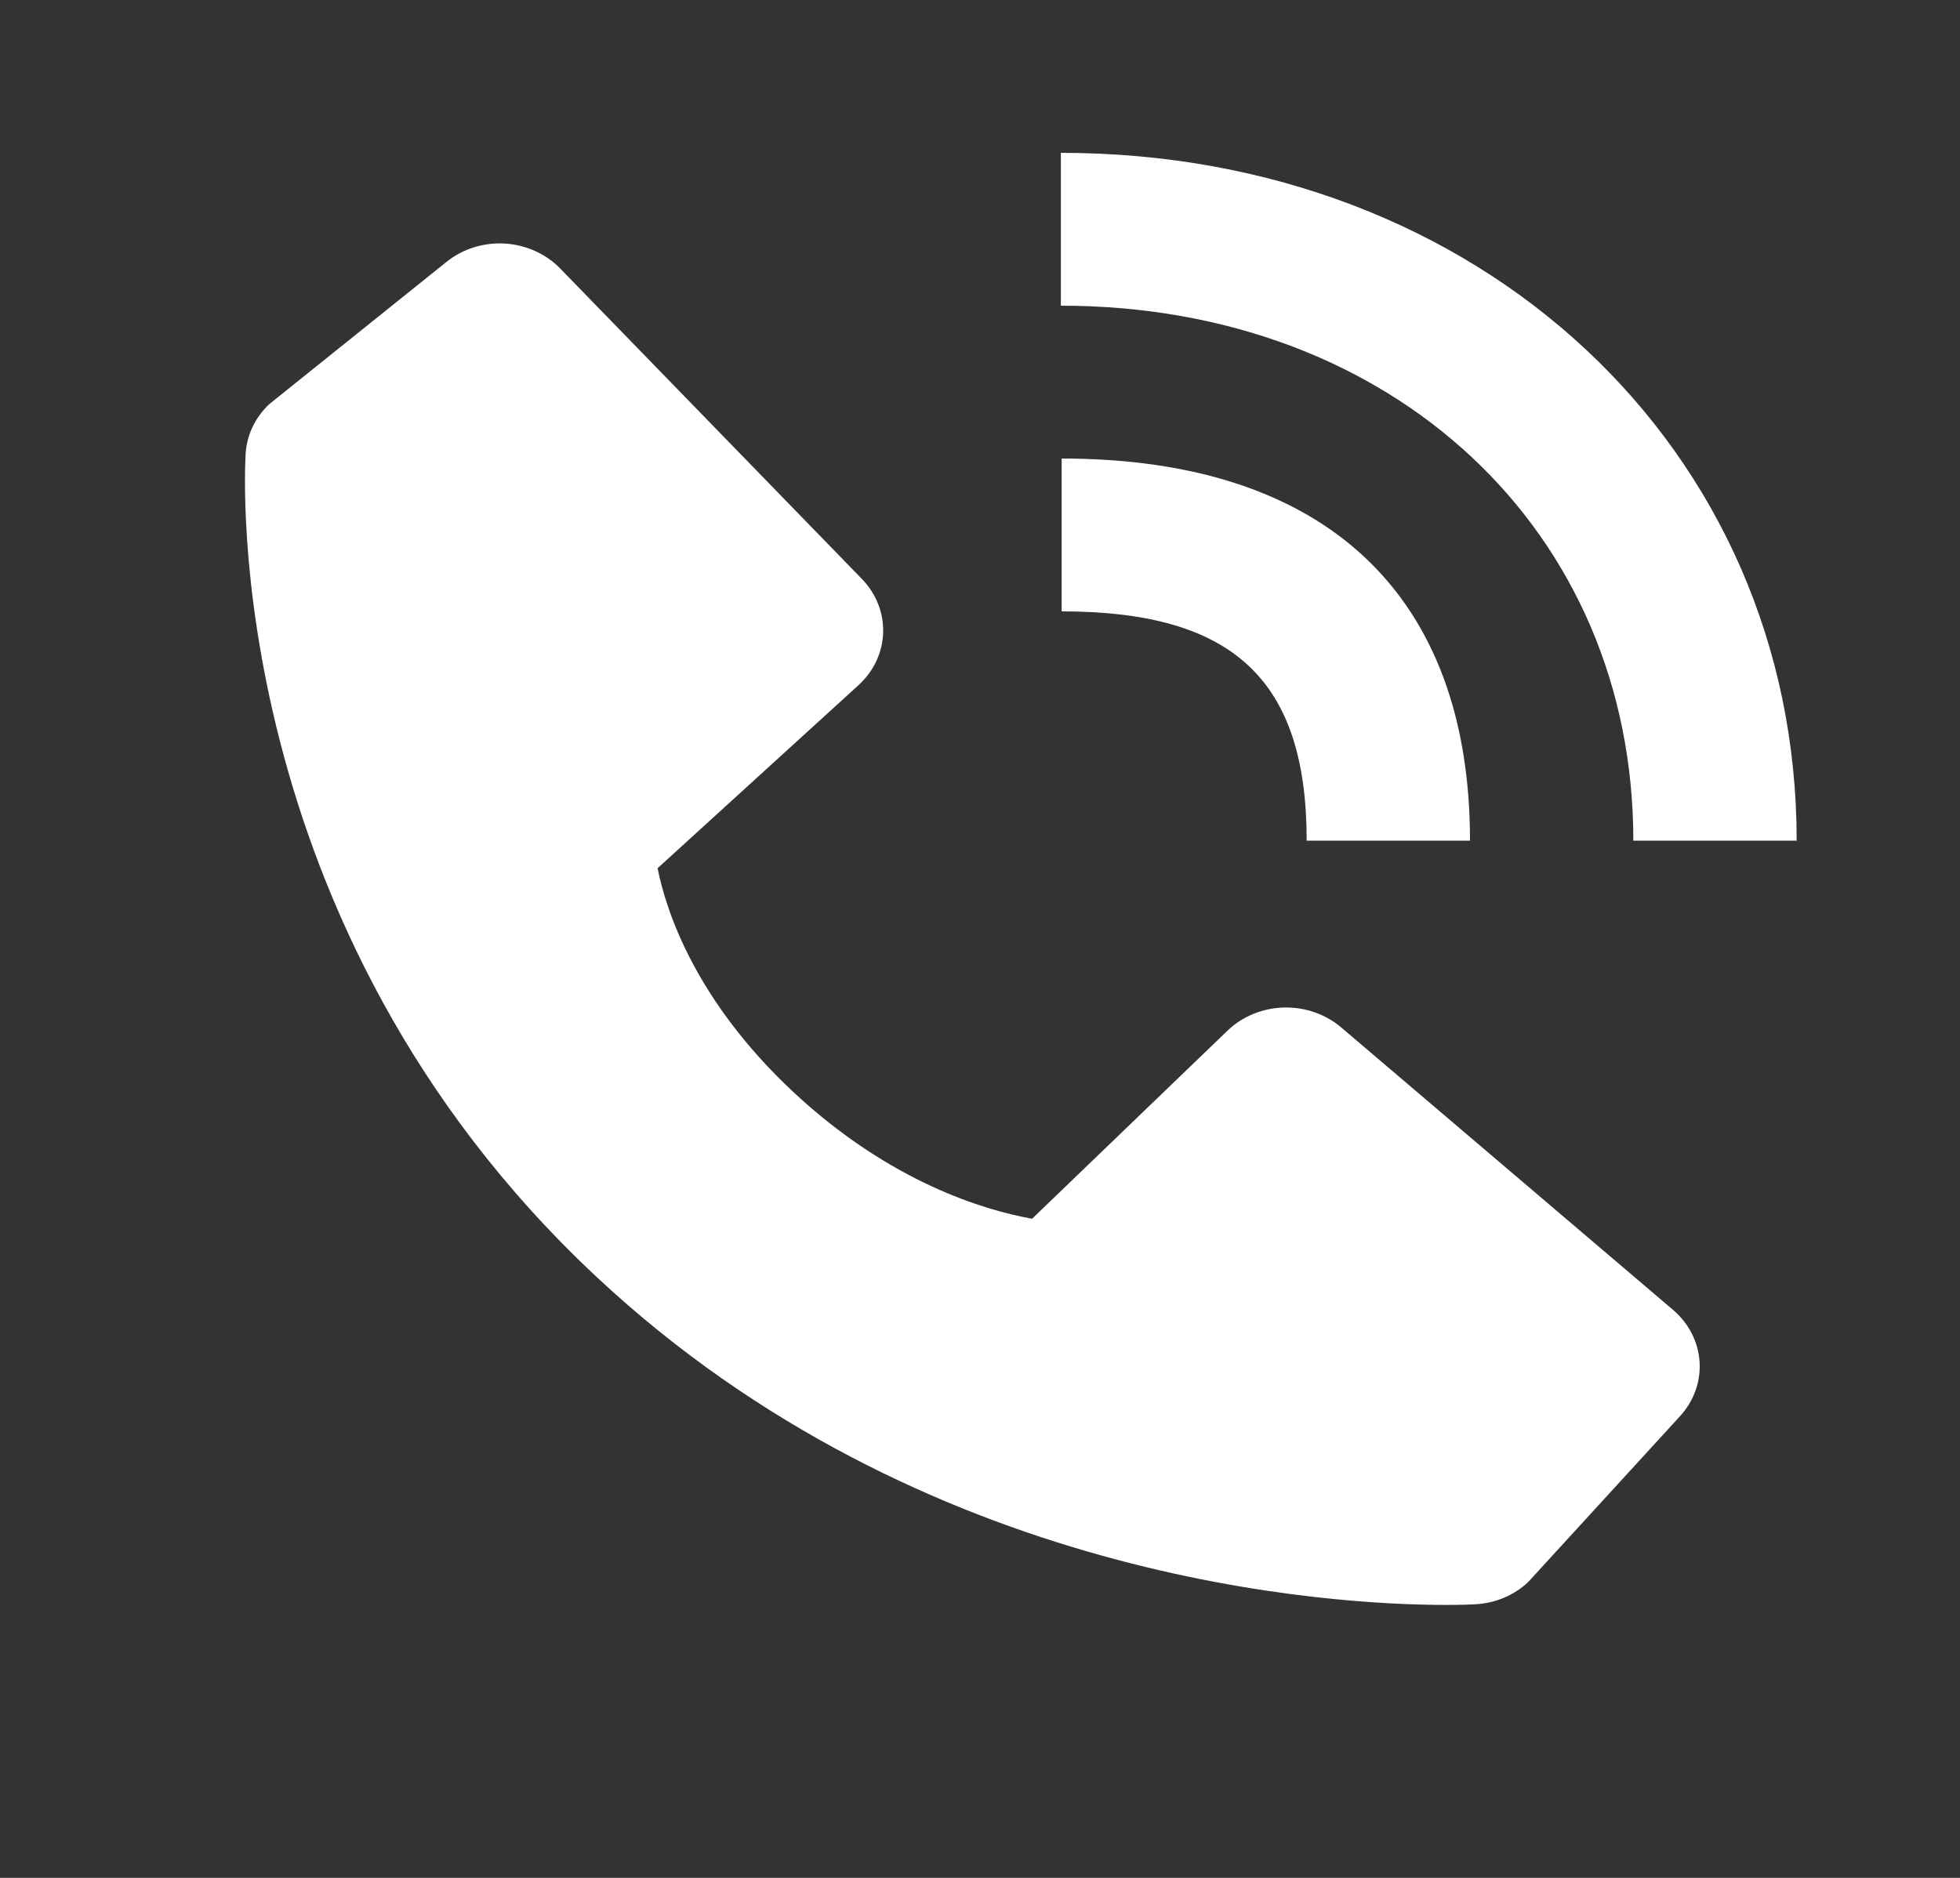
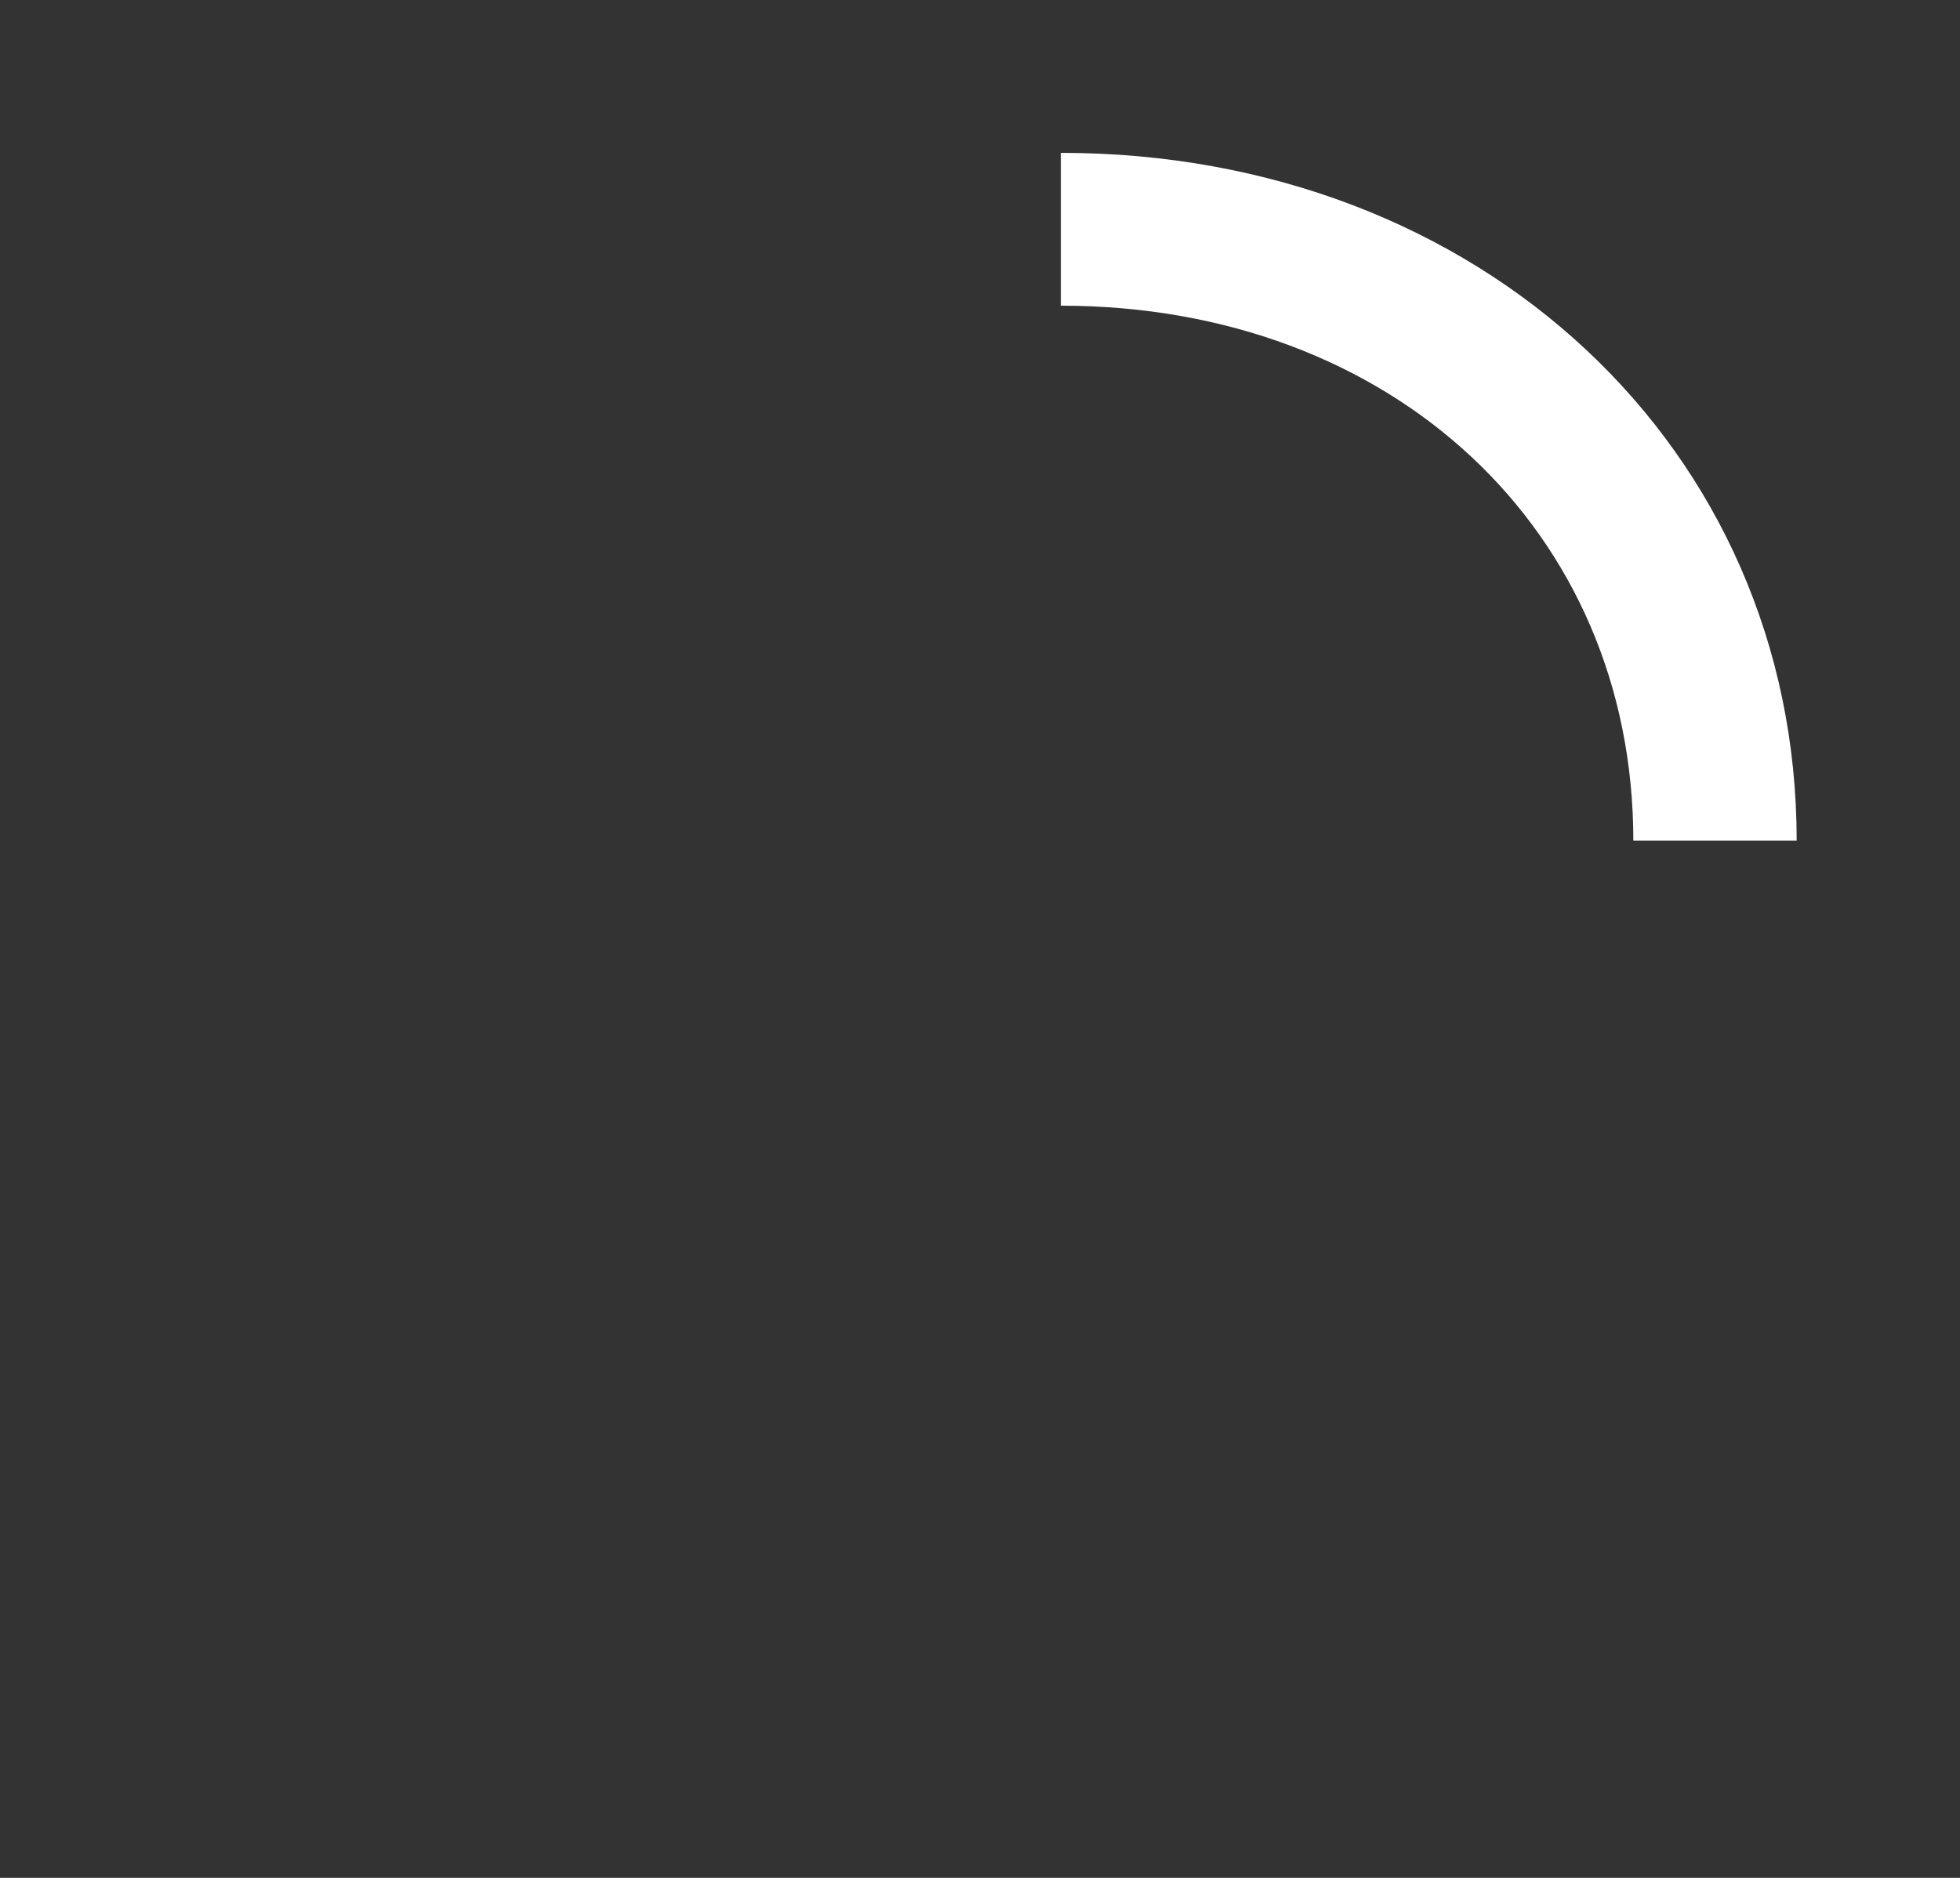
<svg xmlns="http://www.w3.org/2000/svg" width="24" height="23" viewBox="0 0 24 23" fill="none">
  <rect x="0" y="0" width="24" height="23" fill="#333333" stroke="none" />
  <path d="M20 10.296H22C22 5.494 18.127 1.872 12.99 1.872V3.744C17.052 3.744 20 6.499 20 10.296Z" fill="white" />
-   <path d="M13 7.488C15.103 7.488 16 8.328 16 10.296H18C18 7.278 16.225 5.616 13 5.616V7.488ZM16.422 12.583C16.23 12.42 15.977 12.333 15.718 12.34C15.458 12.348 15.212 12.449 15.031 12.623L12.638 14.927C12.062 14.824 10.904 14.486 9.712 13.373C8.52 12.257 8.159 11.17 8.052 10.634L10.511 8.393C10.697 8.224 10.806 7.994 10.814 7.751C10.822 7.508 10.729 7.271 10.554 7.091L6.859 3.288C6.684 3.108 6.441 2.999 6.181 2.983C5.921 2.968 5.666 3.048 5.468 3.207L3.298 4.949C3.125 5.111 3.022 5.327 3.008 5.556C2.993 5.79 2.707 11.334 7.299 15.634C11.305 19.383 16.323 19.657 17.705 19.657C17.907 19.657 18.031 19.651 18.064 19.649C18.308 19.637 18.539 19.54 18.712 19.377L20.572 17.345C20.741 17.16 20.827 16.921 20.811 16.678C20.795 16.434 20.678 16.207 20.486 16.043L16.422 12.583V12.583Z" fill="white" />
</svg>